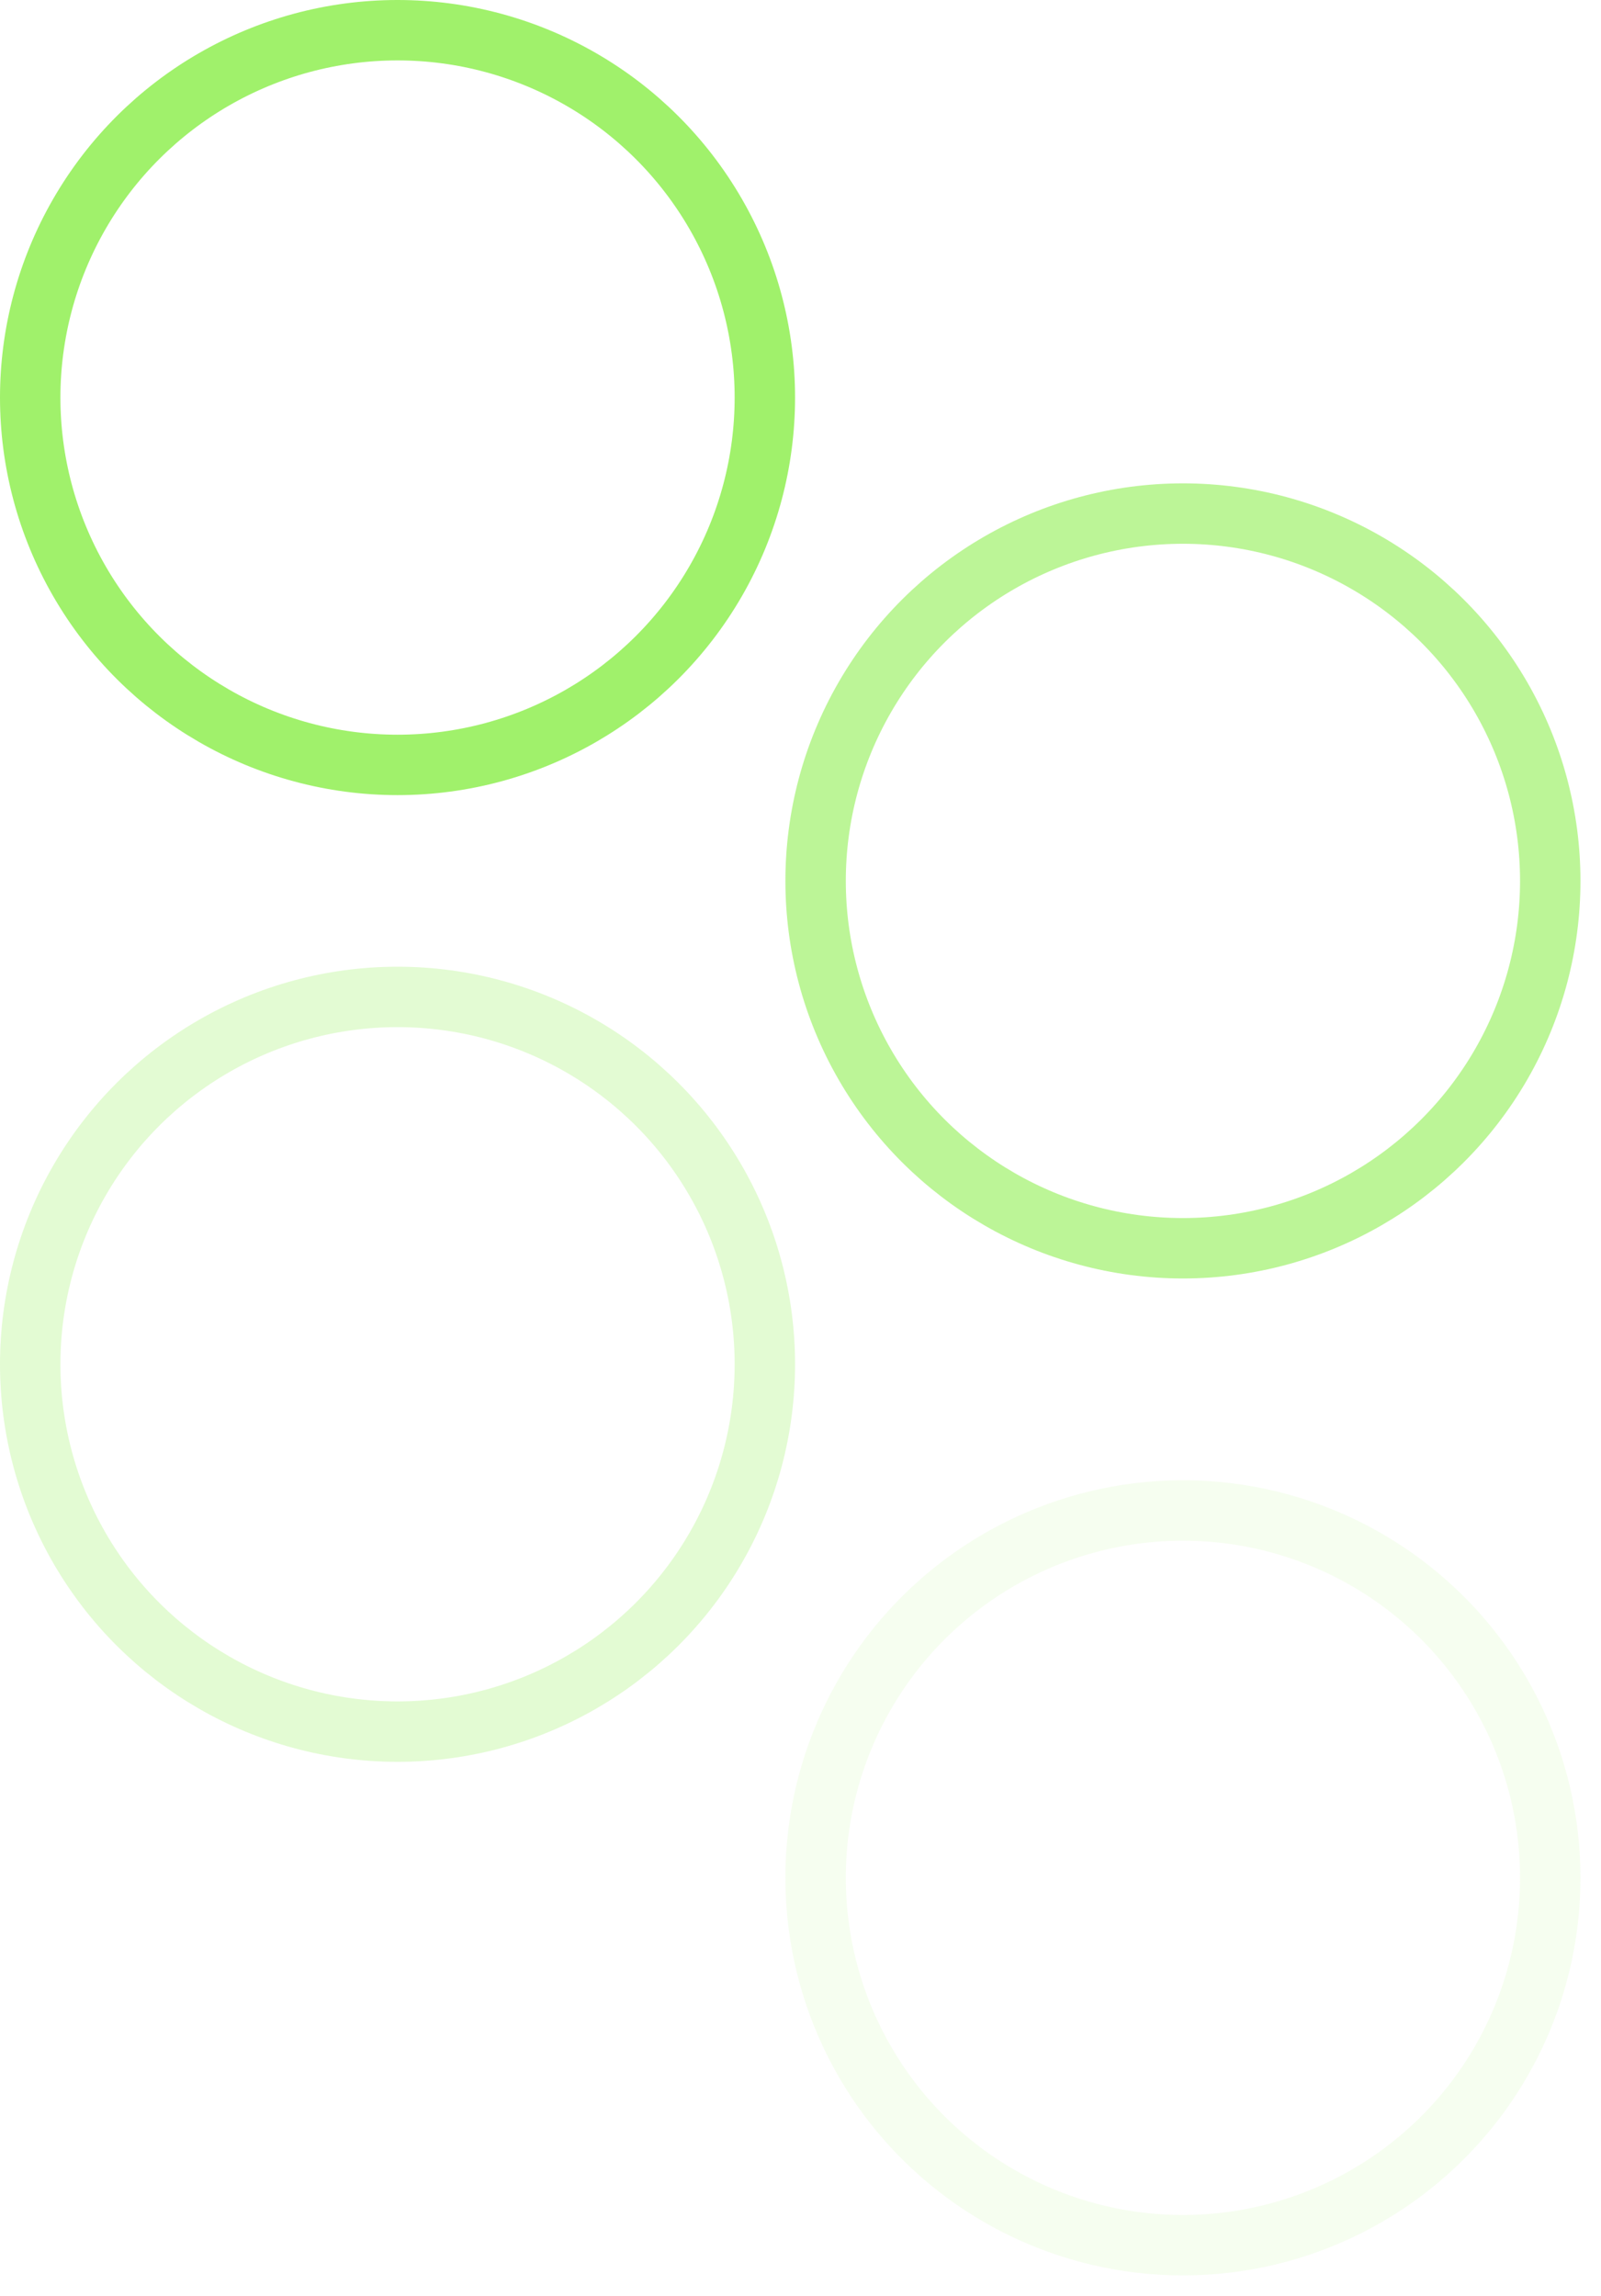
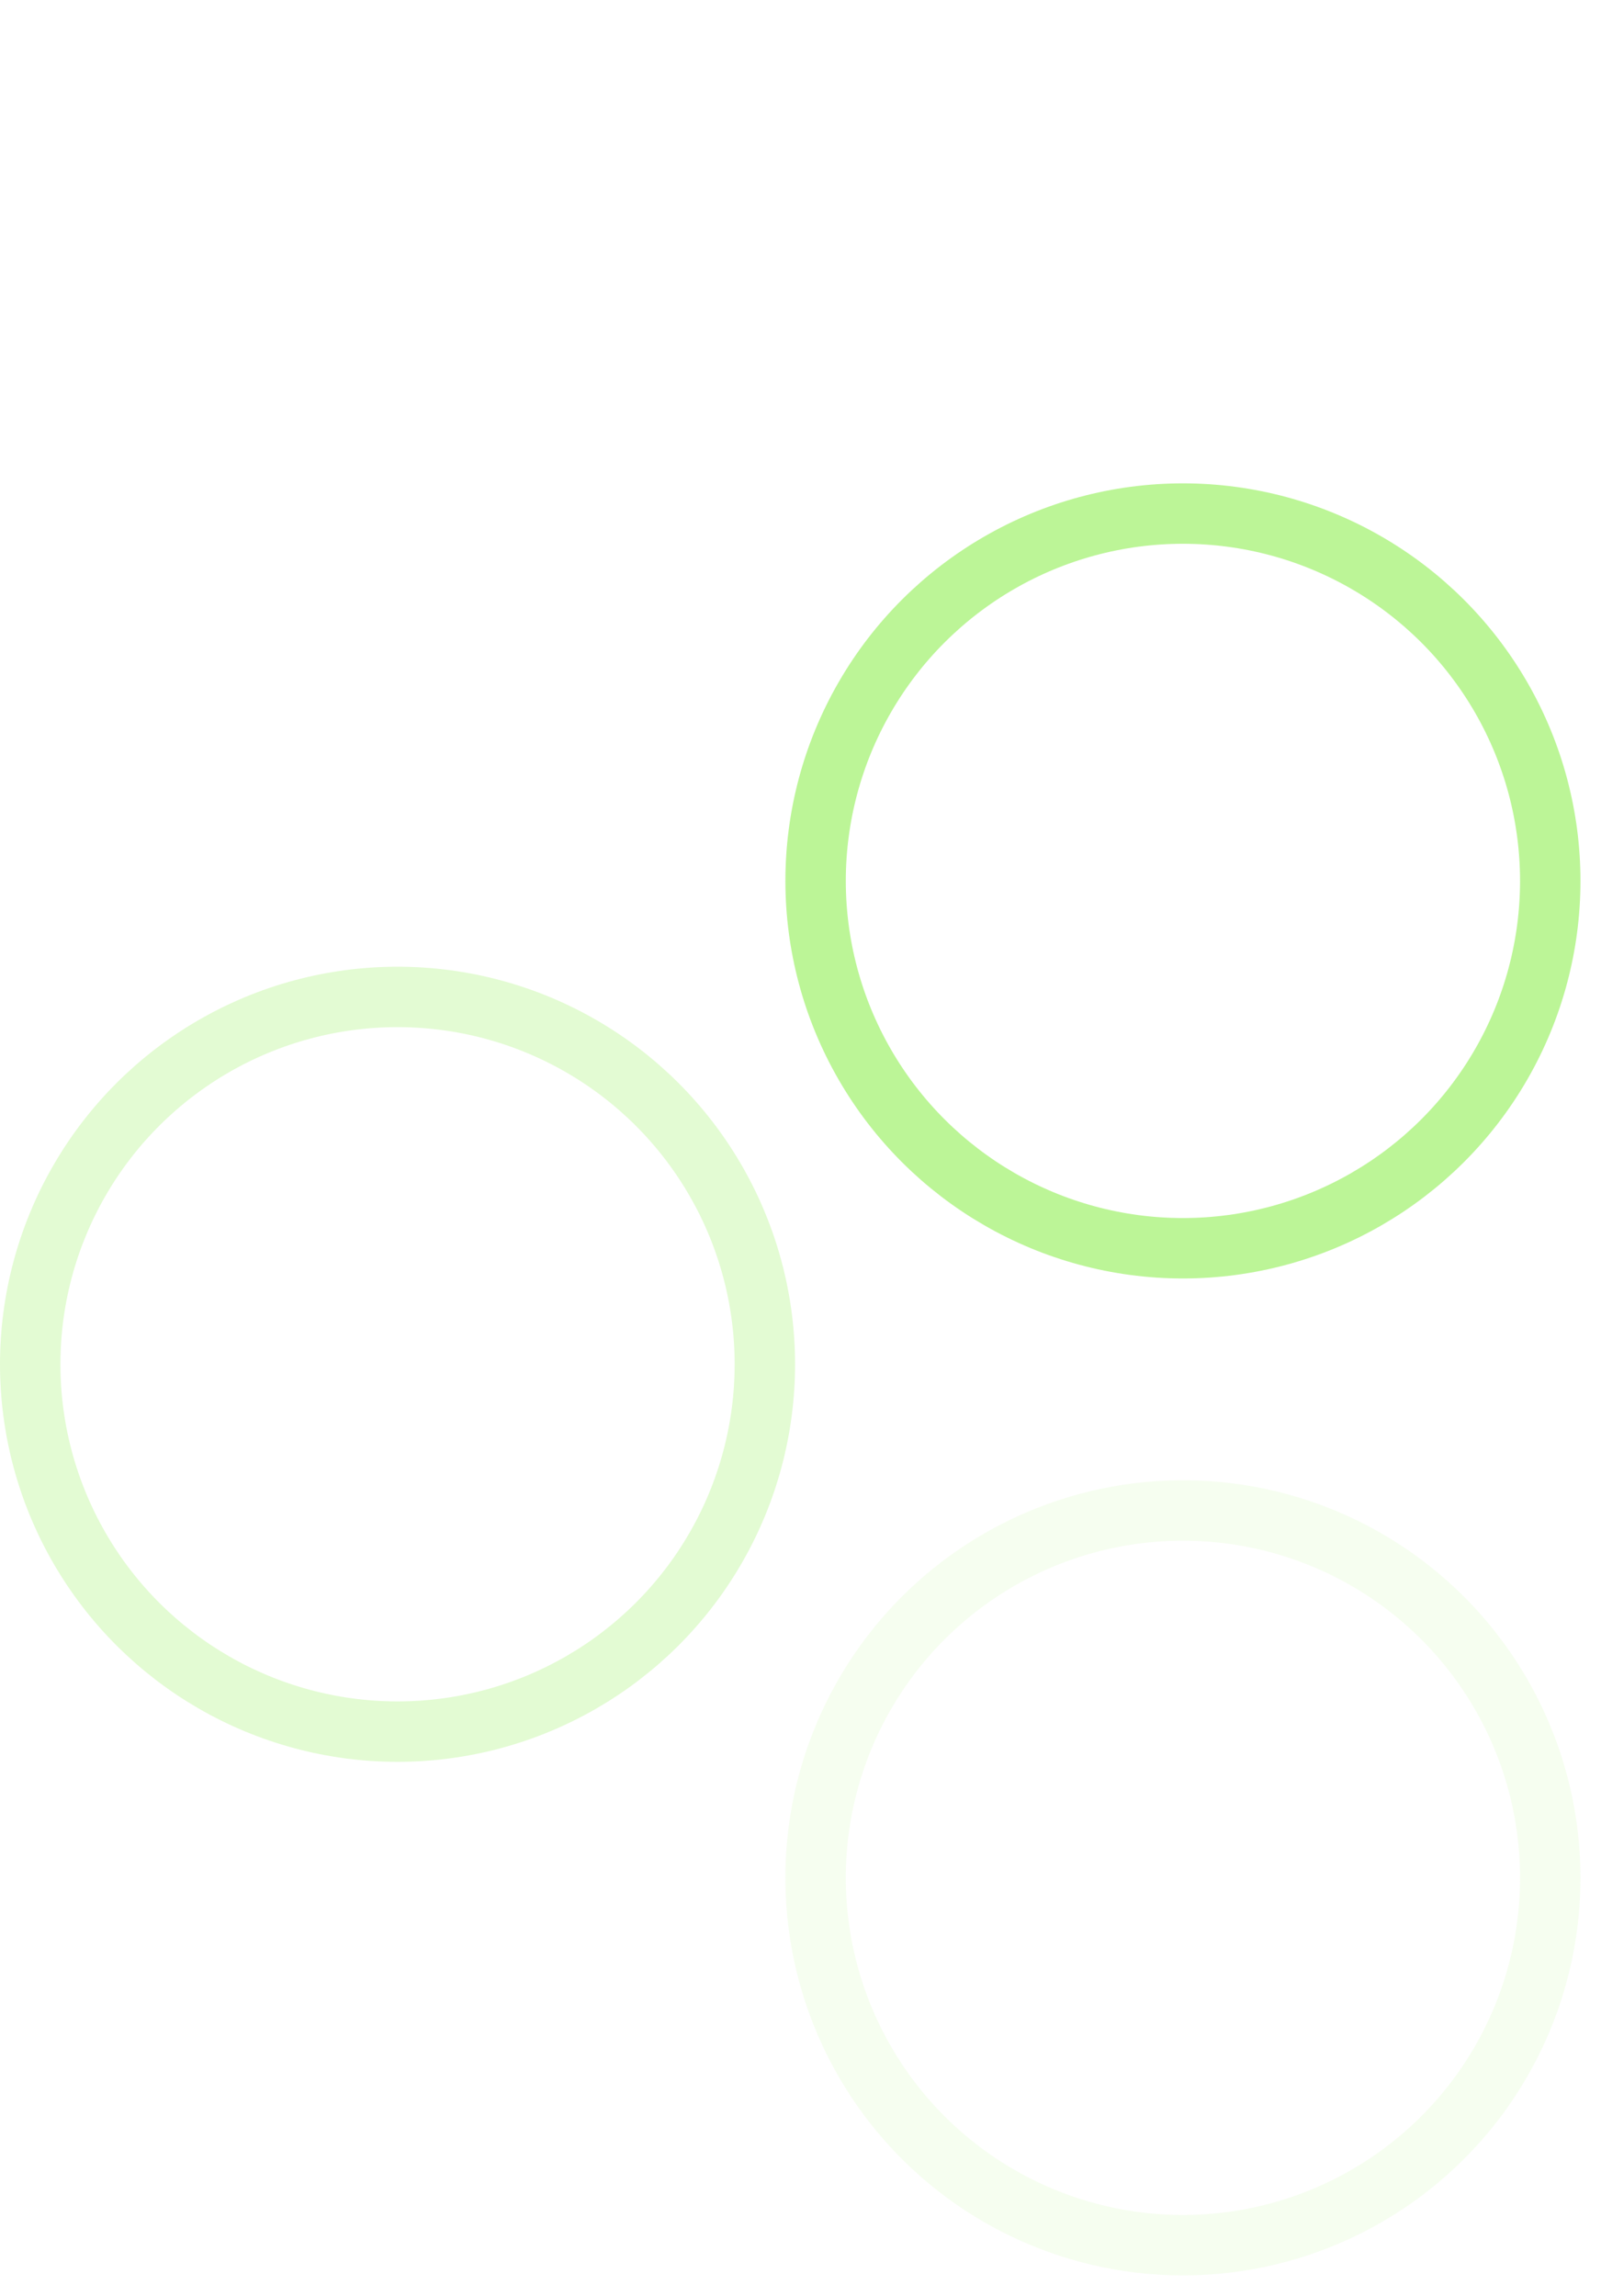
<svg xmlns="http://www.w3.org/2000/svg" width="53" height="76" viewBox="0 0 53 76" fill="none">
-   <circle cx="13.16" cy="13.16" r="12.16" transform="rotate(-90 13.16 13.16)" stroke="#A0F16B" stroke-width="2" />
  <circle opacity="0.7" cx="39.16" cy="29.16" r="12.16" transform="rotate(-90 39.16 29.16)" stroke="#A0F16B" stroke-width="2" />
  <circle opacity="0.3" cx="13.16" cy="45.16" r="12.16" transform="rotate(-90 13.16 45.16)" stroke="#A0F16B" stroke-width="2" />
  <circle opacity="0.1" cx="39.16" cy="62.16" r="12.16" transform="rotate(-90 39.16 62.16)" stroke="#A0F16B" stroke-width="2" />
</svg>